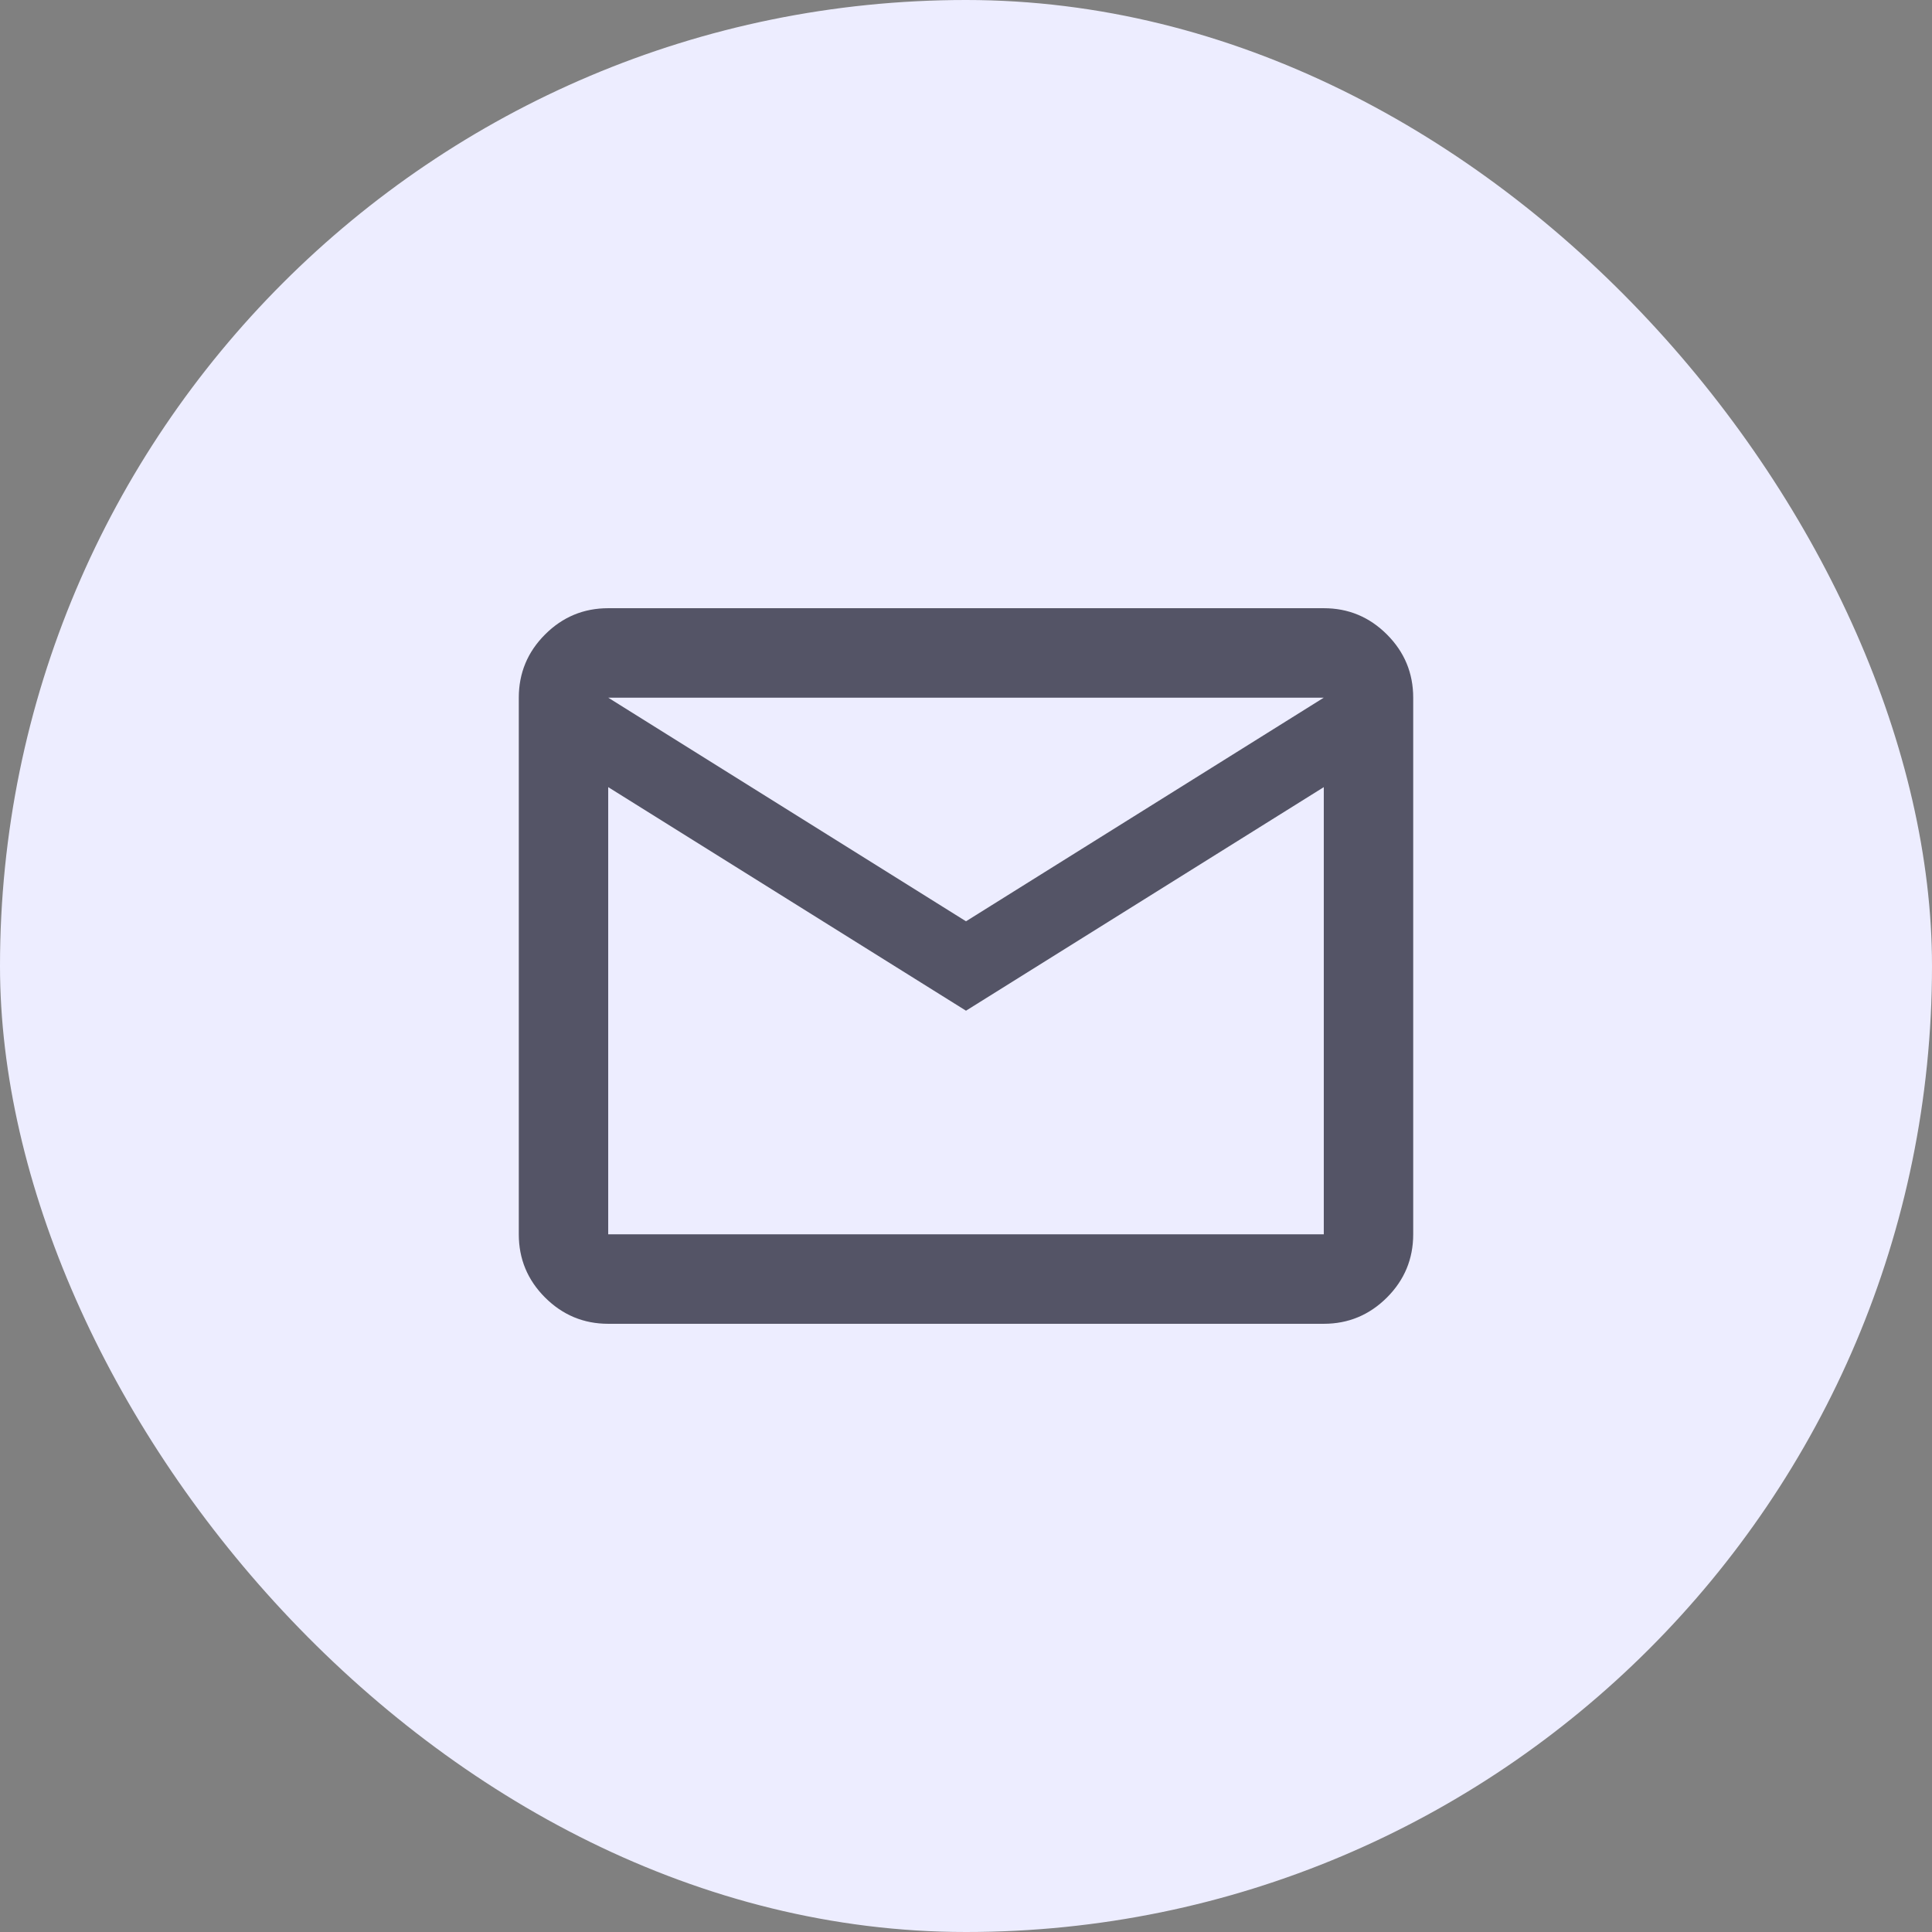
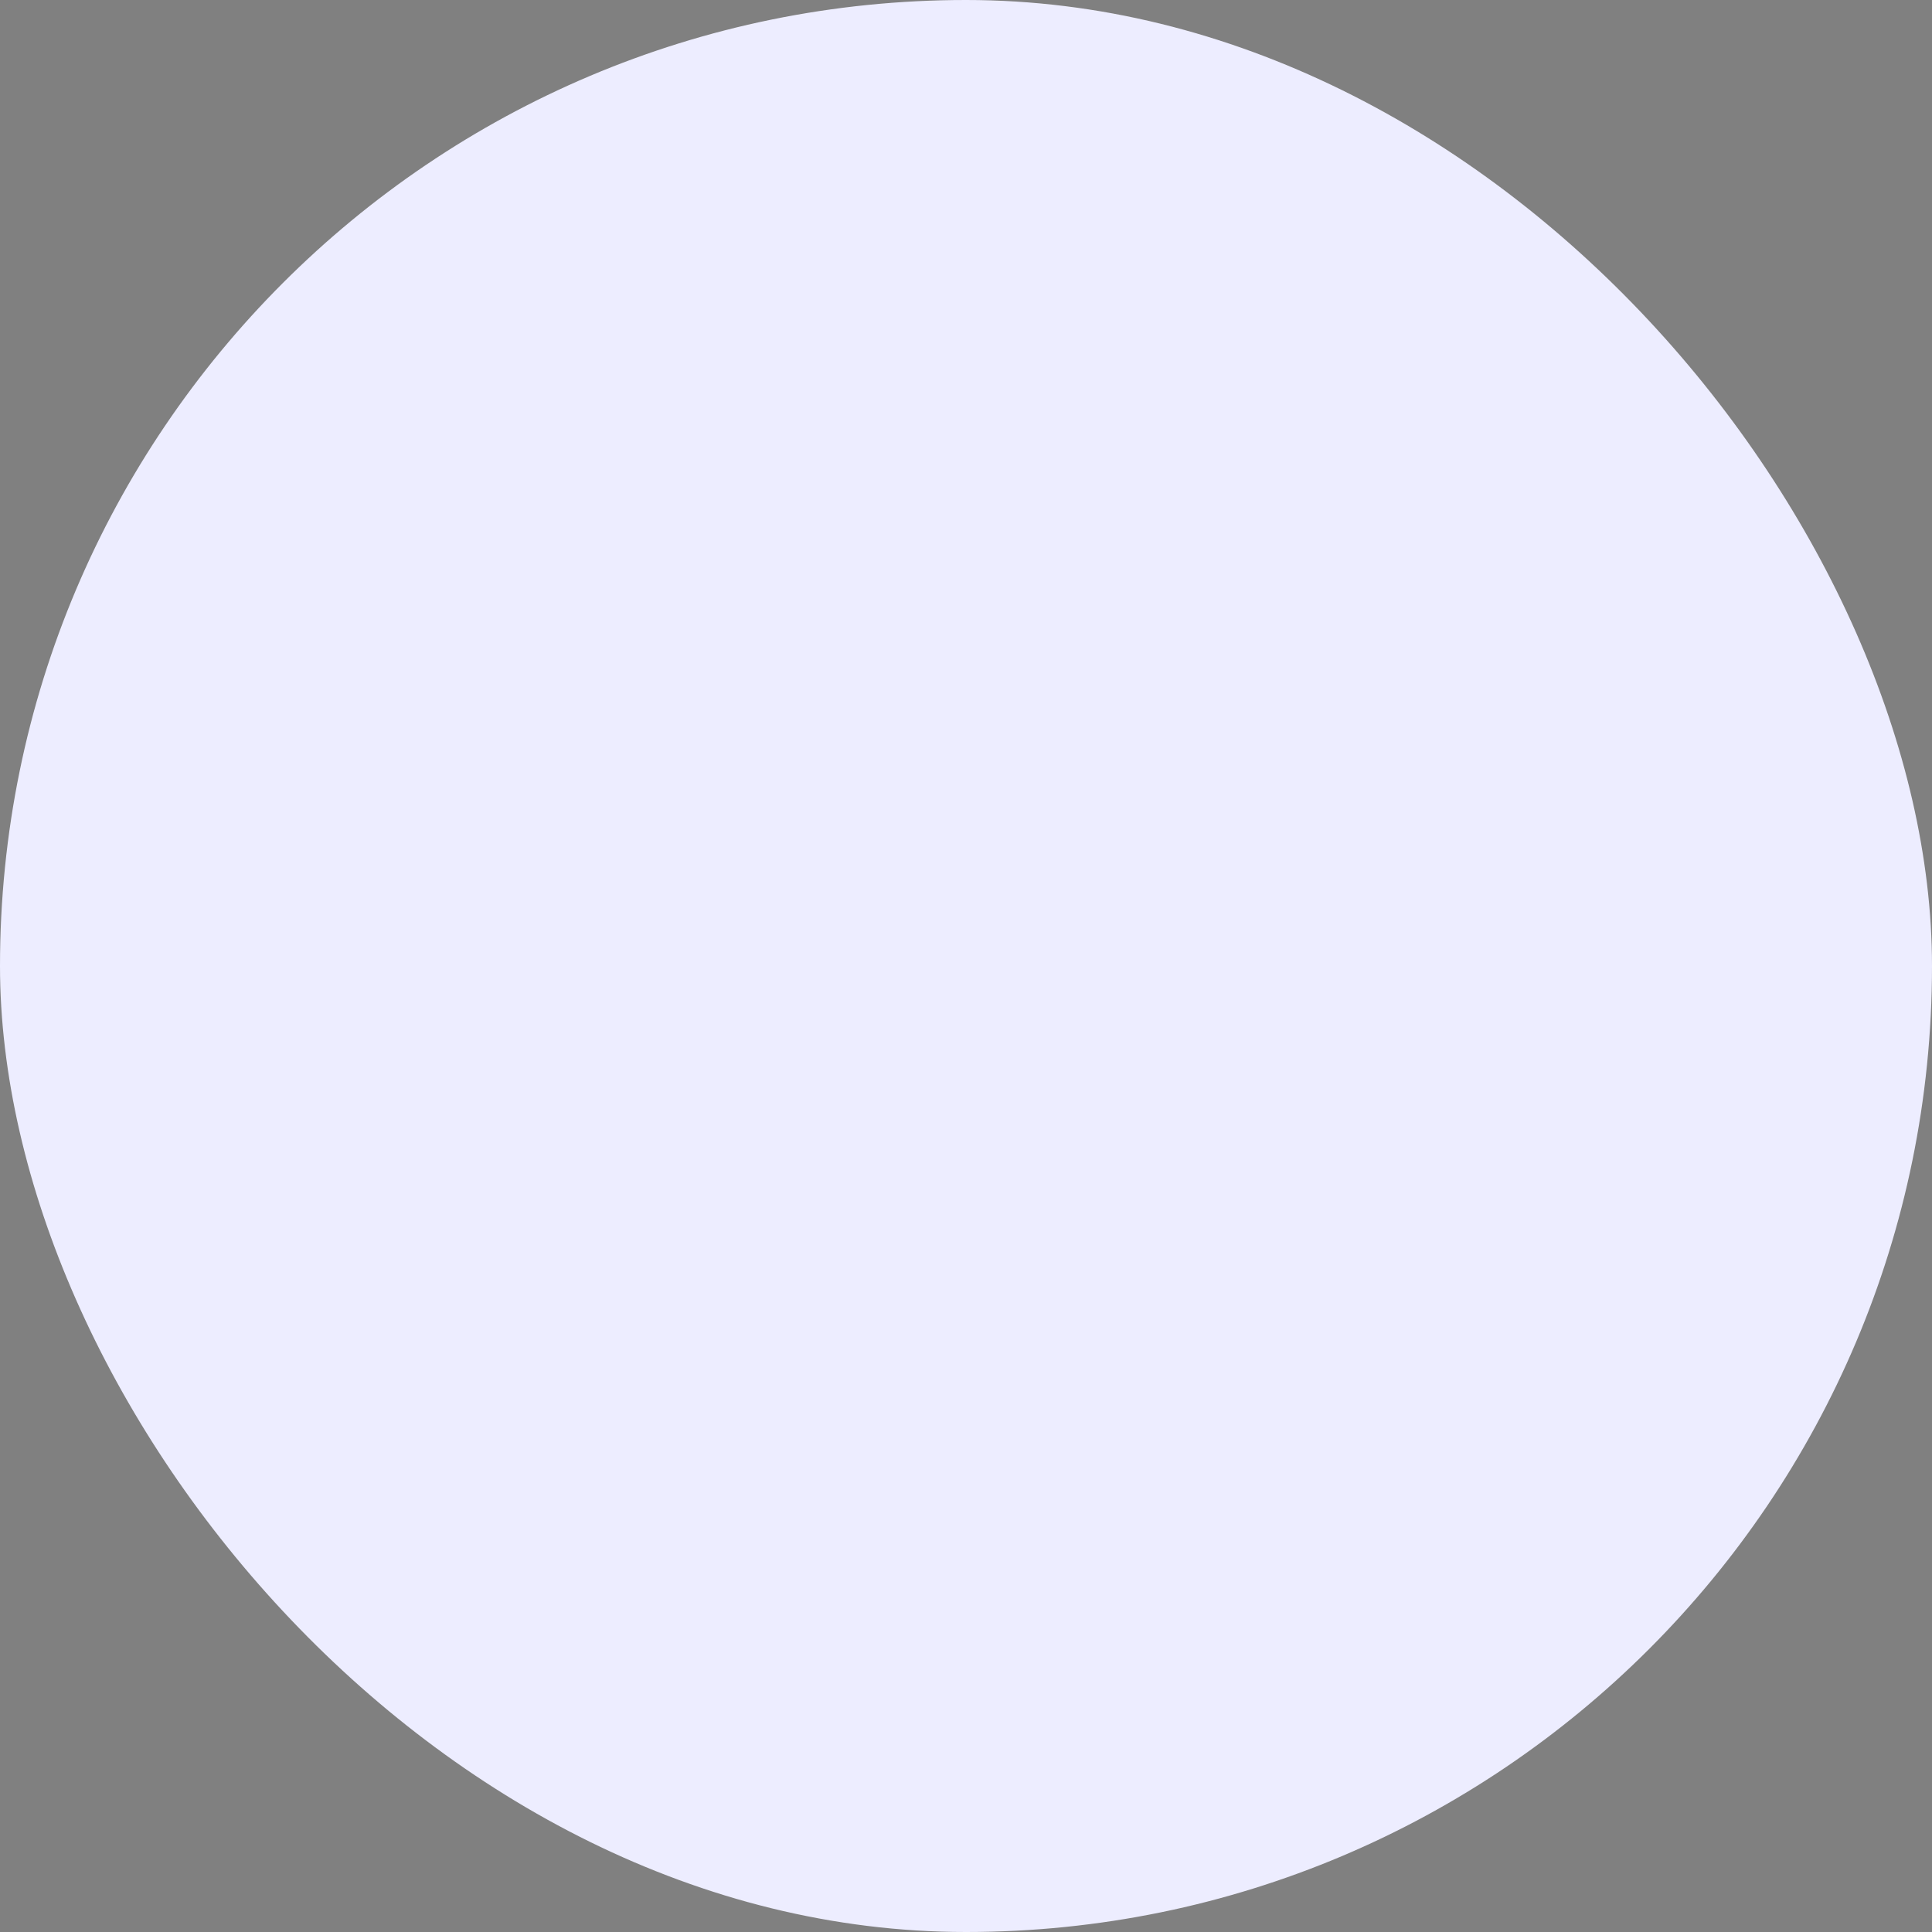
<svg xmlns="http://www.w3.org/2000/svg" width="36" height="36" viewBox="0 0 36 36" fill="none">
  <rect x="0" y="0" width="36" height="36" fill="#808080" stroke="none" />
  <rect width="36" height="36" rx="18" fill="#EDEDFF" />
  <mask id="mask0_3495_3914" style="mask-type:alpha" maskUnits="userSpaceOnUse" x="8" y="8" width="20" height="20">
    <rect x="8" y="8" width="20" height="20" fill="#D9D9D9" />
  </mask>
  <g mask="url(#mask0_3495_3914)">
-     <path d="M11.333 24.667C10.875 24.667 10.483 24.503 10.156 24.177C9.83 23.851 9.667 23.458 9.667 23V13C9.667 12.542 9.83 12.149 10.156 11.823C10.483 11.496 10.875 11.333 11.333 11.333H24.667C25.125 11.333 25.517 11.496 25.844 11.823C26.17 12.149 26.333 12.542 26.333 13V23C26.333 23.458 26.17 23.851 25.844 24.177C25.517 24.503 25.125 24.667 24.667 24.667H11.333ZM18 18.833L11.333 14.667V23H24.667V14.667L18 18.833ZM18 17.167L24.667 13H11.333L18 17.167ZM11.333 14.667V13V23V14.667Z" fill="#545466" />
-   </g>
+     </g>
</svg>